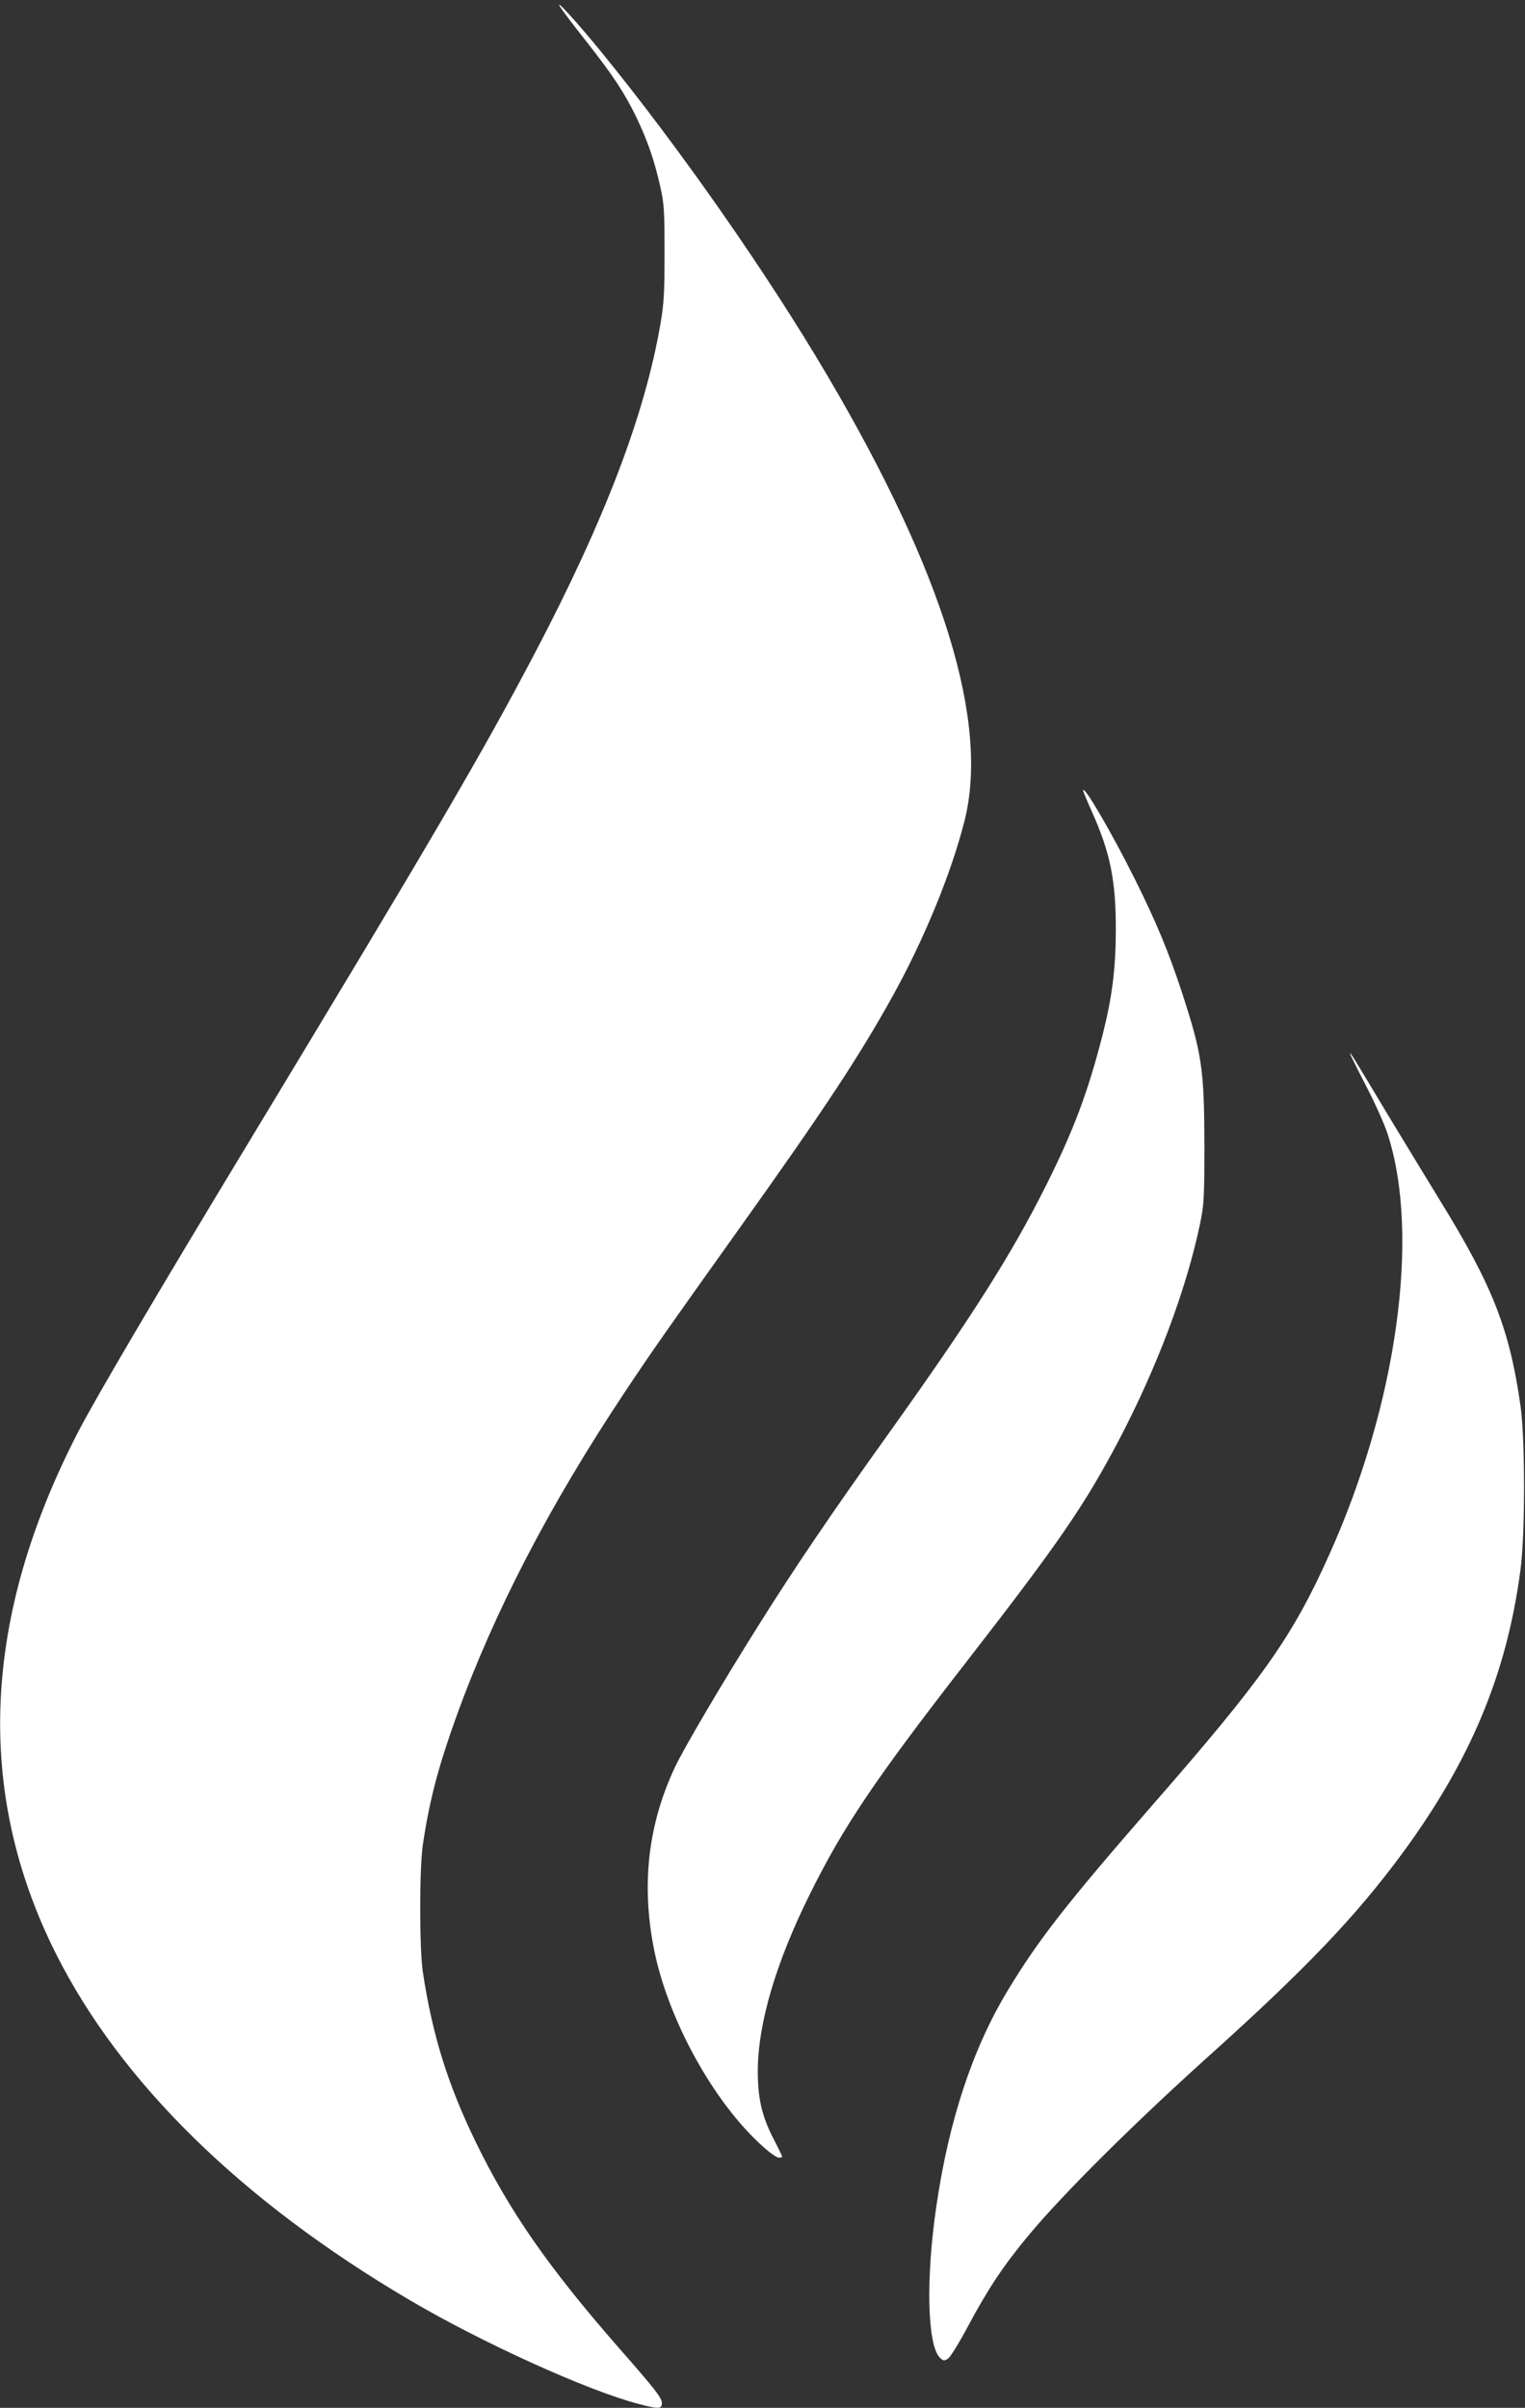
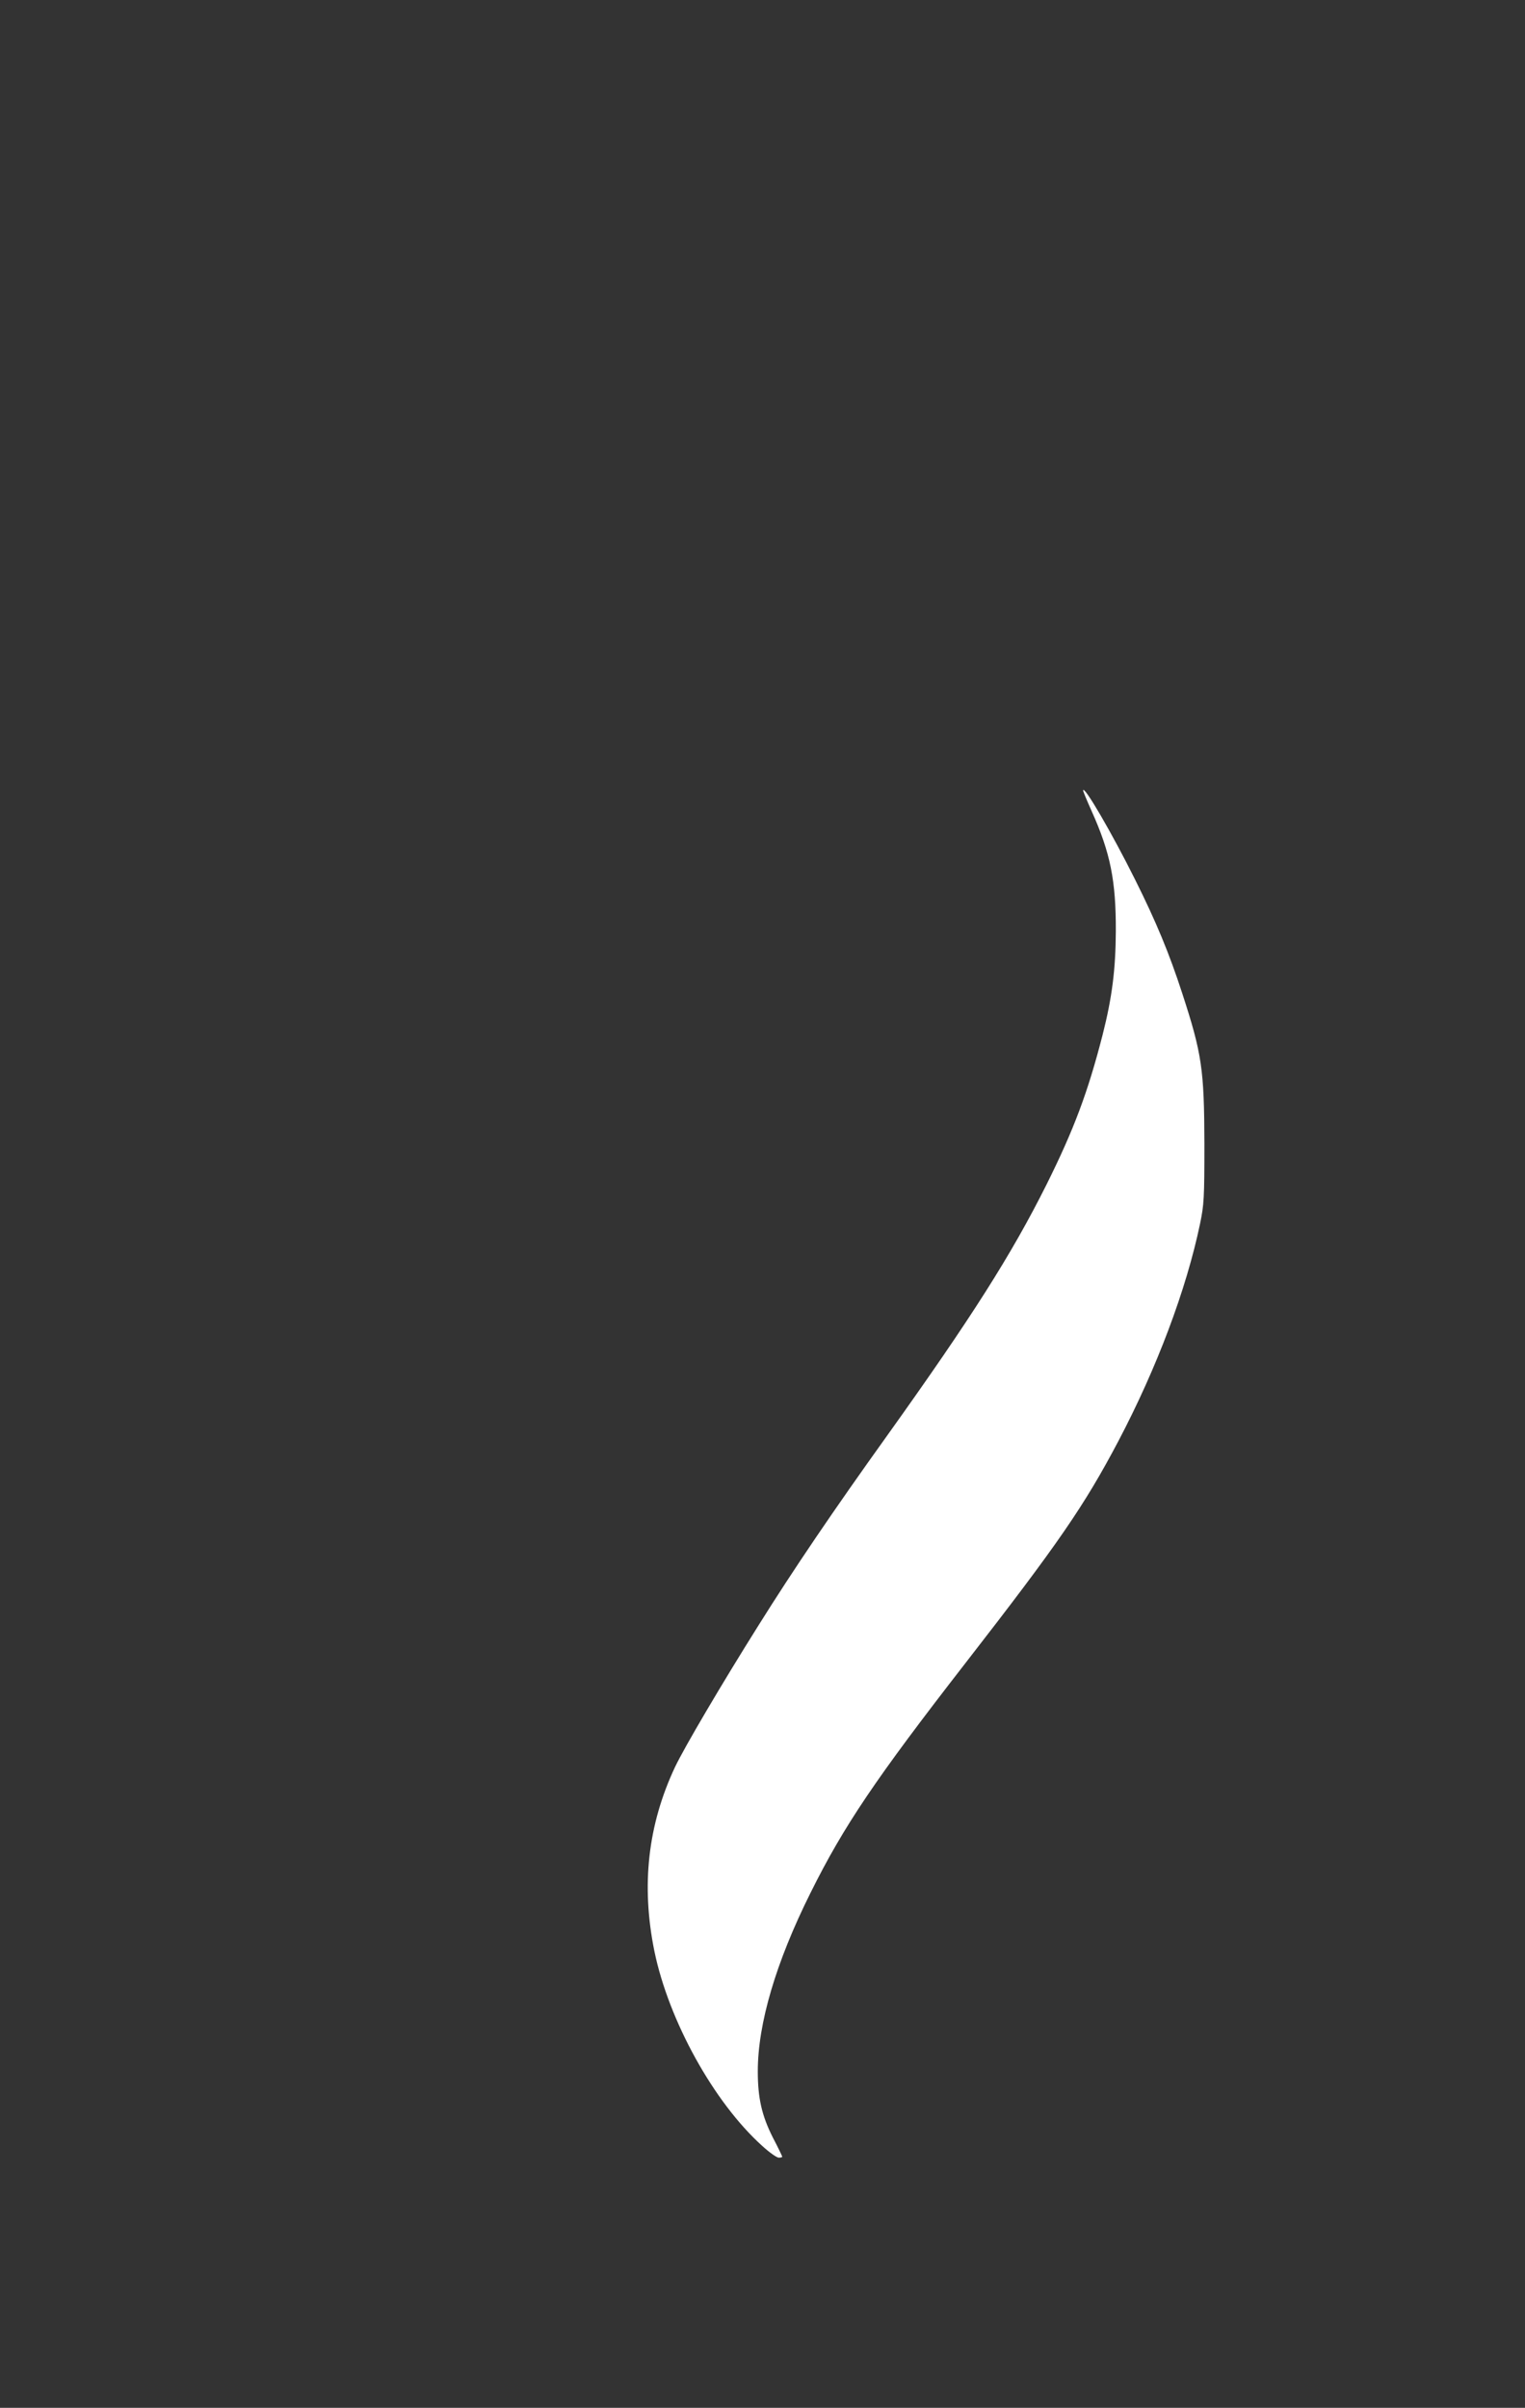
<svg xmlns="http://www.w3.org/2000/svg" version="1.0" width="811pt" height="1280pt" viewBox="0 0 811 1280" preserveAspectRatio="xMidYMid meet">
  <rect x="0" y="0" width="811" height="1280" fill="#333333" stroke="none" />
  <g transform="translate(0,1280) scale(0.1,-0.1)" fill="#ffffff" stroke="none">
-     <path d="M2981 12760 c12 -19 72 -98 133 -175 147 -187 207 -278 271 -410 60 -126 95 -227 127 -370 20 -89 22 -128 22 -350 0 -214 -3 -268 -22 -379 -84 -484 -295 -1037 -664 -1741 -284 -541 -538 -975 -1527 -2610 -480 -793 -812 -1356 -907 -1540 -508 -985 -548 -1909 -118 -2768 344 -686 989 -1318 1879 -1842 386 -228 949 -483 1220 -554 106 -28 125 -28 125 4 0 28 -36 74 -230 295 -373 426 -582 727 -761 1095 -148 305 -230 569 -280 900 -19 121 -19 558 0 680 35 235 81 410 178 680 202 558 494 1121 896 1725 149 224 217 320 602 860 462 647 648 930 825 1250 166 300 309 649 379 925 133 525 -110 1317 -727 2365 -321 545 -784 1208 -1202 1721 -133 163 -260 302 -219 239z" />
    <path d="M5760 8598 c0 -5 20 -53 45 -109 100 -222 130 -371 129 -639 -1 -204 -20 -353 -70 -550 -79 -308 -153 -505 -300 -800 -186 -371 -396 -702 -845 -1330 -289 -403 -501 -716 -685 -1010 -198 -315 -395 -650 -444 -753 -145 -308 -181 -630 -110 -979 76 -369 315 -803 574 -1036 37 -34 77 -62 87 -62 10 0 19 2 19 5 0 2 -22 49 -50 102 -59 117 -80 210 -80 352 0 253 96 579 280 948 177 356 345 605 825 1223 494 636 631 835 813 1180 205 390 361 805 434 1155 21 102 23 134 23 425 -1 395 -13 478 -118 800 -69 212 -138 379 -251 605 -122 245 -274 506 -276 473z" />
-     <path d="M7180 7198 c0 -3 38 -80 84 -169 47 -90 99 -206 115 -256 176 -538 50 -1440 -312 -2242 -195 -434 -352 -656 -942 -1331 -449 -515 -604 -713 -765 -980 -187 -309 -313 -689 -380 -1145 -57 -386 -49 -740 18 -808 19 -18 23 -19 44 -5 13 9 61 87 107 174 107 200 190 324 326 487 185 221 559 593 970 962 503 453 765 728 1007 1055 367 497 561 960 634 1515 25 187 25 689 1 865 -58 413 -148 642 -427 1095 -51 83 -178 292 -283 465 -191 319 -197 328 -197 318z" />
+     <path d="M7180 7198 z" />
  </g>
</svg>